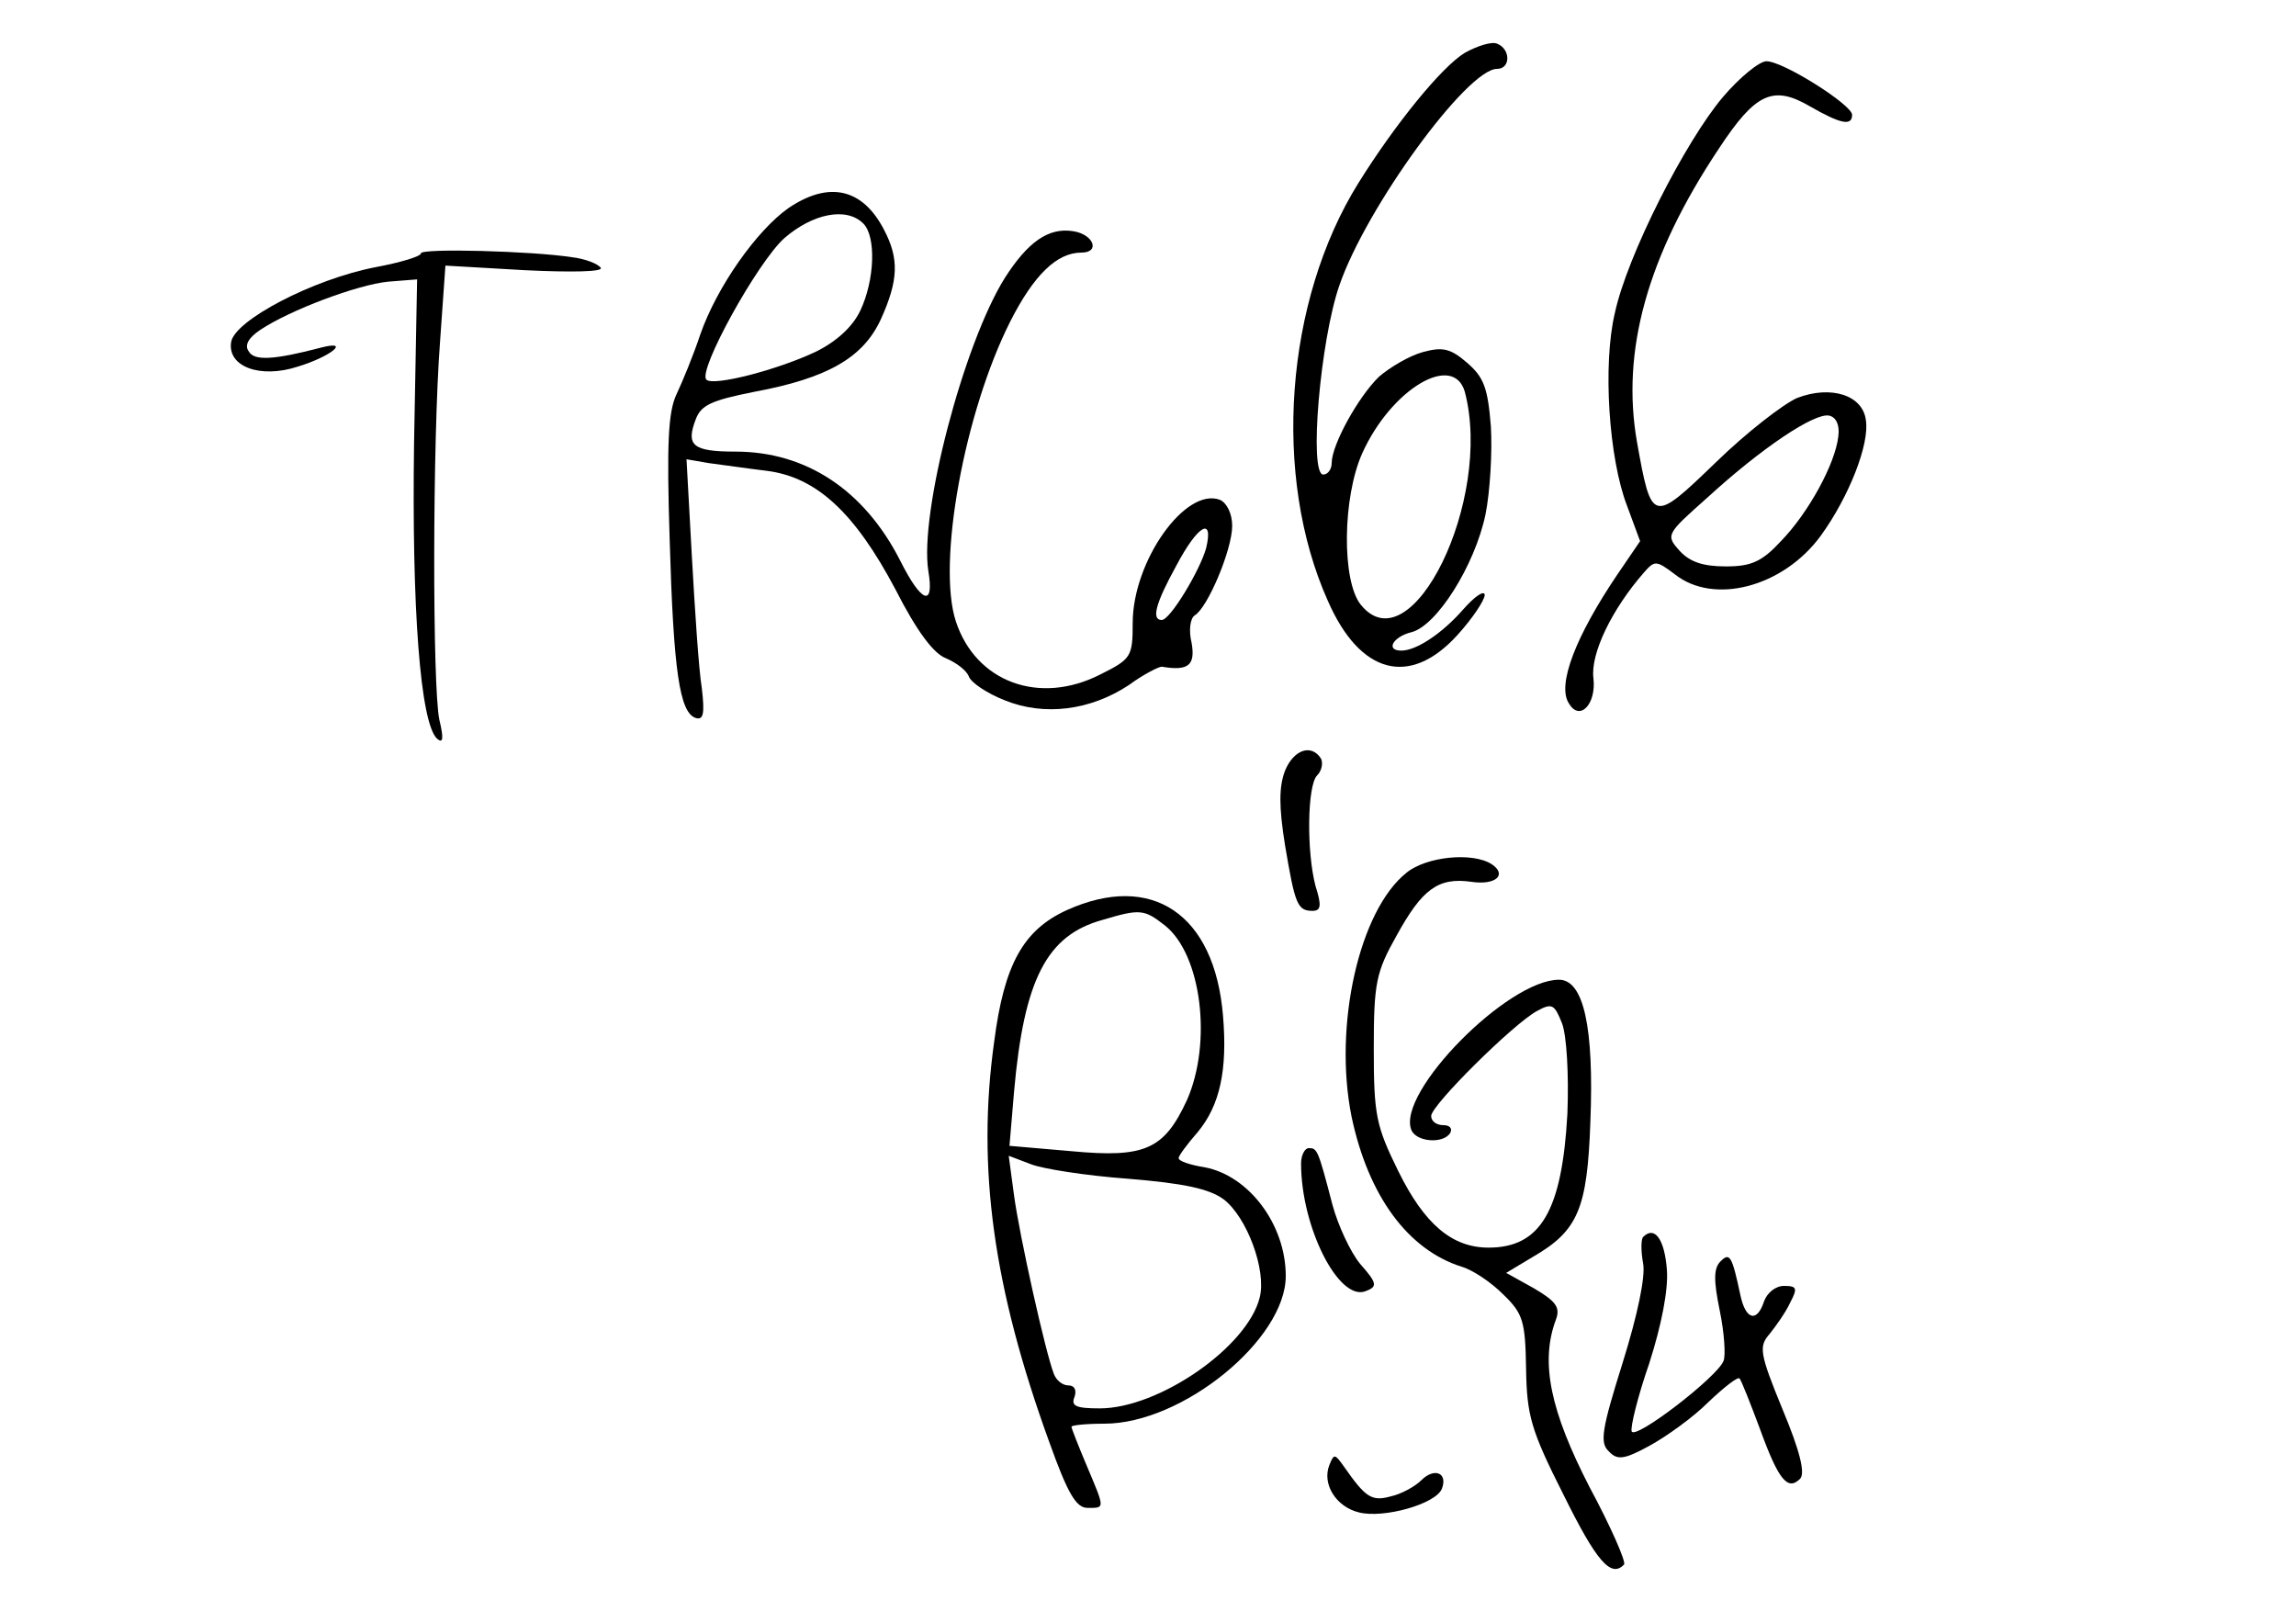
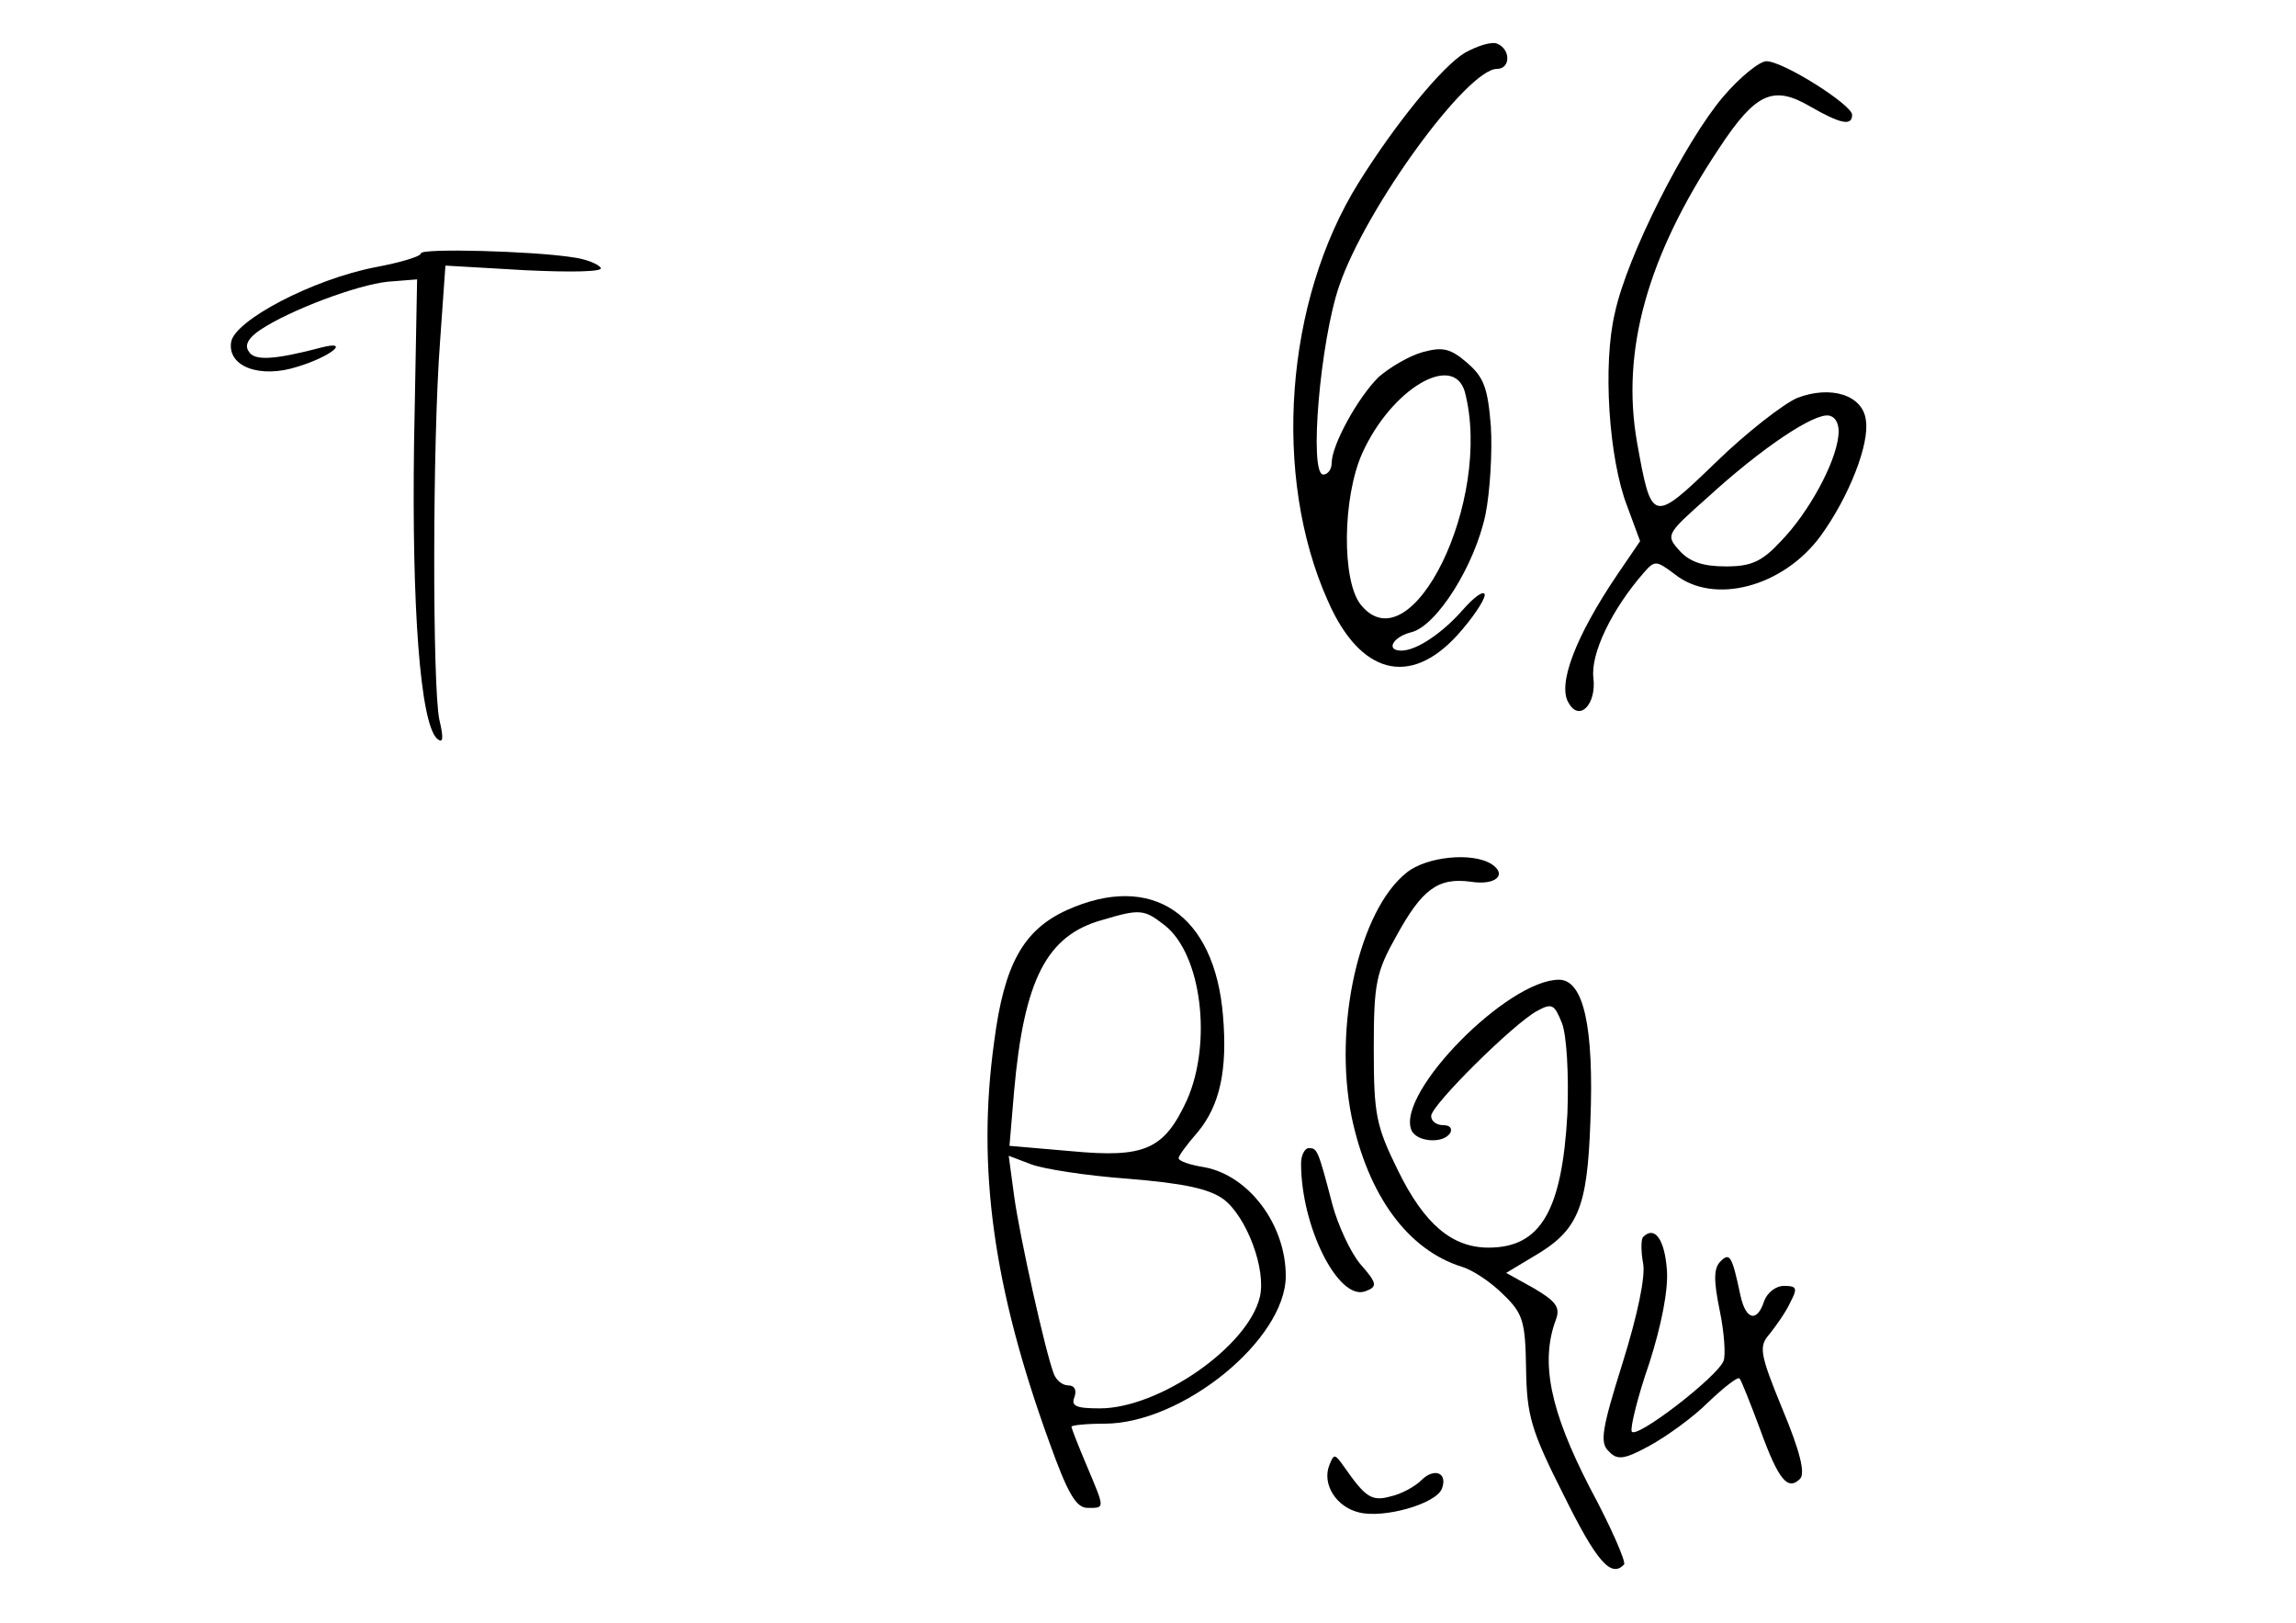
<svg xmlns="http://www.w3.org/2000/svg" version="1.0" width="300pt" height="212pt" viewBox="0 0 300 212" preserveAspectRatio="xMidYMid meet">
  <g transform="translate(0,212) scale(0.1,-0.1)" fill="#000000" stroke="none">
    <path d="M1914 2051 c-30 -18 -91 -93 -139 -170 -96 -154 -113 -383 -40 -546 42 -96 107 -113 169 -45 20 22 36 46 36 53 -1 6 -13 -2 -28 -19 -27 -31 -61 -54 -81 -54 -21 0 -11 18 13 24 33 8 83 87 97 154 6 30 9 82 7 115 -4 50 -9 64 -31 83 -22 19 -32 21 -58 14 -18 -5 -43 -20 -57 -32 -27 -26 -62 -89 -62 -113 0 -8 -5 -15 -11 -15 -19 0 -4 175 21 247 35 102 167 283 206 283 18 0 18 26 0 33 -7 3 -26 -3 -42 -12z m0 -443 c37 -141 -70 -360 -136 -278 -25 31 -24 140 2 198 38 84 119 132 134 80z" />
    <path d="M2251 1993 c-49 -58 -125 -207 -141 -282 -16 -67 -8 -190 16 -252 l17 -46 -30 -44 c-54 -80 -79 -144 -63 -168 14 -24 36 -1 32 33 -4 32 24 90 66 138 14 16 16 16 40 -2 51 -41 142 -17 191 50 37 51 64 120 59 151 -4 33 -46 46 -90 29 -18 -8 -66 -45 -106 -84 -83 -80 -84 -80 -103 26 -21 119 13 243 107 384 48 73 71 83 119 55 40 -23 55 -26 55 -11 0 13 -90 70 -112 70 -9 0 -35 -21 -57 -47z m151 -443 c-4 -36 -39 -100 -75 -137 -25 -27 -39 -33 -72 -33 -30 0 -47 6 -60 20 -19 21 -18 22 36 70 71 65 140 111 159 107 9 -2 14 -12 12 -27z" />
-     <path d="M1030 1848 c-41 -29 -93 -102 -115 -165 -9 -27 -23 -61 -31 -78 -11 -23 -13 -65 -9 -190 5 -172 13 -226 34 -233 10 -3 12 5 8 39 -4 24 -9 101 -13 172 l-7 127 29 -5 c16 -2 50 -7 75 -10 66 -8 116 -55 169 -155 28 -55 50 -84 66 -90 14 -6 27 -16 30 -24 3 -8 24 -22 47 -31 52 -21 112 -13 162 20 19 14 39 24 43 24 35 -6 44 2 39 31 -4 16 -2 32 4 36 17 10 49 86 49 117 0 16 -7 30 -16 34 -45 17 -114 -80 -114 -161 0 -44 -2 -47 -42 -67 -80 -41 -163 -10 -189 69 -25 76 11 273 71 392 31 61 61 90 93 90 25 0 16 24 -11 28 -32 5 -59 -14 -89 -61 -54 -86 -112 -308 -100 -383 8 -48 -9 -42 -37 14 -47 92 -123 142 -215 142 -56 0 -65 8 -52 42 7 19 21 25 76 36 97 18 143 45 166 95 23 51 24 79 4 117 -28 54 -72 64 -125 28z m98 -20 c17 -17 15 -74 -4 -114 -10 -21 -31 -40 -57 -53 -50 -24 -135 -46 -144 -37 -12 11 67 154 102 185 37 32 81 41 103 19z m448 -424 c-8 -29 -47 -94 -58 -94 -14 0 -8 22 19 71 28 53 49 65 39 23z" />
    <path d="M550 1789 c0 -4 -27 -12 -59 -18 -83 -16 -185 -70 -189 -98 -5 -32 38 -48 87 -32 43 13 70 35 31 25 -61 -16 -88 -18 -95 -5 -6 8 0 18 15 28 39 26 127 59 167 63 l38 3 -4 -215 c-3 -214 8 -364 30 -385 8 -7 9 0 3 25 -9 44 -9 363 1 494 l7 99 104 -6 c62 -3 102 -2 99 3 -3 5 -20 12 -38 14 -51 8 -197 12 -197 5z" />
-     <path d="M1679 1113 c-8 -21 -8 -47 0 -97 13 -77 16 -86 36 -86 11 0 12 7 4 32 -12 45 -11 132 2 145 6 6 8 16 5 22 -13 20 -36 11 -47 -16z" />
    <path d="M1838 980 c-62 -49 -96 -200 -72 -319 22 -104 74 -174 144 -196 14 -4 38 -20 54 -36 26 -25 29 -35 30 -97 1 -61 6 -80 49 -165 43 -87 62 -109 79 -91 3 3 -17 49 -45 101 -51 99 -65 163 -44 219 6 16 0 24 -29 41 l-36 20 35 21 c59 34 71 63 75 176 5 125 -9 186 -41 186 -67 0 -212 -147 -193 -196 6 -16 42 -19 51 -4 3 6 -1 10 -9 10 -9 0 -16 5 -16 12 0 14 107 120 138 137 20 11 23 9 33 -16 6 -16 9 -66 7 -118 -7 -127 -35 -175 -103 -175 -48 0 -84 31 -118 100 -29 59 -32 73 -32 160 0 86 3 100 30 148 33 60 54 76 97 70 32 -5 48 9 27 23 -25 16 -85 10 -111 -11z" />
    <path d="M1394 931 c-57 -26 -82 -71 -95 -172 -23 -165 -1 -322 72 -523 24 -67 35 -86 50 -86 23 0 23 -2 -1 55 -11 26 -20 49 -20 51 0 2 19 4 43 4 102 0 237 110 237 193 0 67 -48 131 -106 142 -19 3 -34 8 -34 12 0 3 11 18 25 34 29 35 39 81 33 152 -11 133 -93 188 -204 138z m128 -20 c48 -38 62 -153 29 -228 -30 -65 -55 -76 -151 -67 l-81 7 6 71 c13 147 43 204 115 224 50 15 55 14 82 -7z m-48 -331 c73 -6 106 -13 125 -27 30 -23 56 -92 47 -128 -16 -65 -132 -145 -209 -145 -31 0 -38 3 -33 15 3 9 0 15 -8 15 -8 0 -16 7 -19 15 -11 28 -45 181 -52 233 l-7 52 29 -11 c15 -6 72 -15 127 -19z" />
    <path d="M1700 600 c0 -83 49 -180 84 -167 16 6 16 10 -7 36 -13 16 -29 51 -36 77 -19 73 -20 74 -31 74 -5 0 -10 -9 -10 -20z" />
    <path d="M2147 504 c-3 -3 -3 -19 0 -35 3 -17 -7 -66 -27 -130 -27 -86 -30 -104 -18 -115 11 -12 20 -11 53 7 22 12 57 37 77 57 21 20 39 34 41 31 2 -2 14 -32 27 -67 24 -66 36 -80 52 -64 7 7 0 36 -23 91 -30 73 -31 82 -17 98 8 10 21 28 27 41 10 19 9 22 -8 22 -11 0 -22 -9 -26 -20 -9 -28 -24 -25 -31 8 -11 52 -14 56 -26 44 -9 -9 -9 -25 -1 -64 6 -29 8 -59 5 -66 -8 -21 -116 -104 -120 -92 -2 5 8 46 23 89 16 50 25 96 23 122 -3 40 -16 58 -31 43z" />
    <path d="M1737 206 c-10 -25 9 -55 39 -62 32 -8 100 11 108 31 8 21 -10 28 -27 11 -8 -8 -26 -18 -40 -21 -25 -7 -33 -1 -61 39 -12 17 -13 17 -19 2z" />
  </g>
</svg>